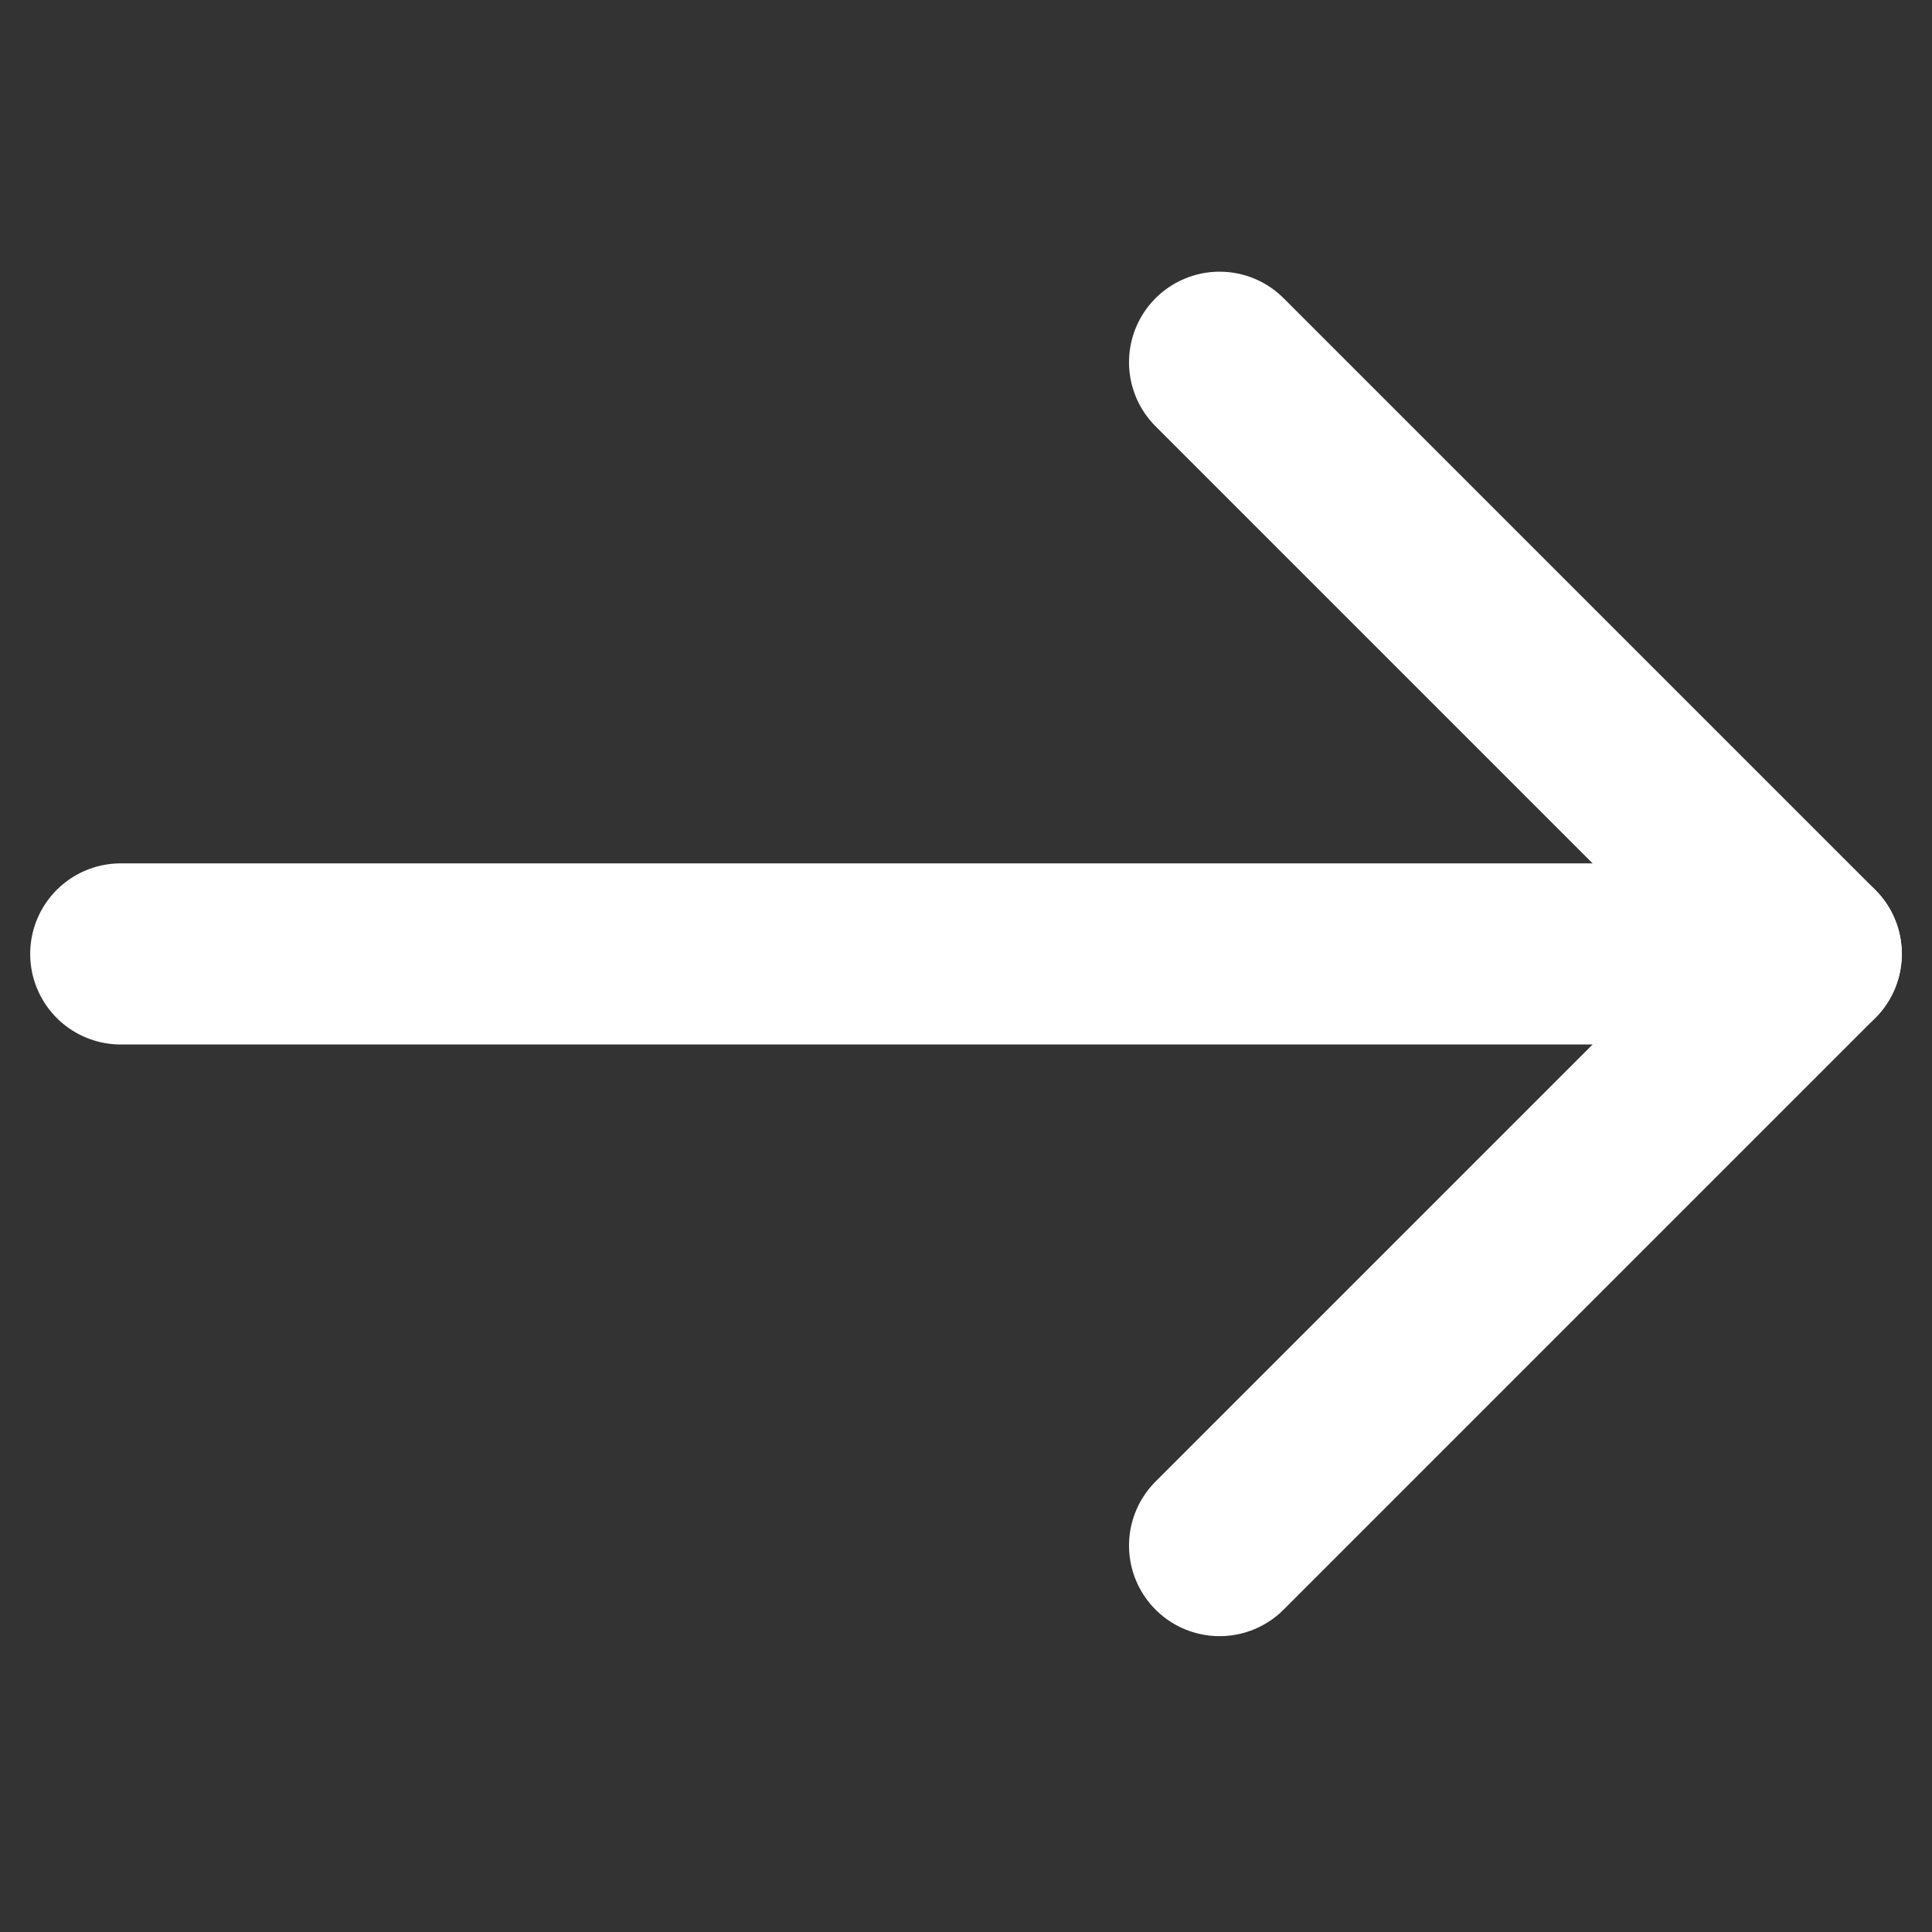
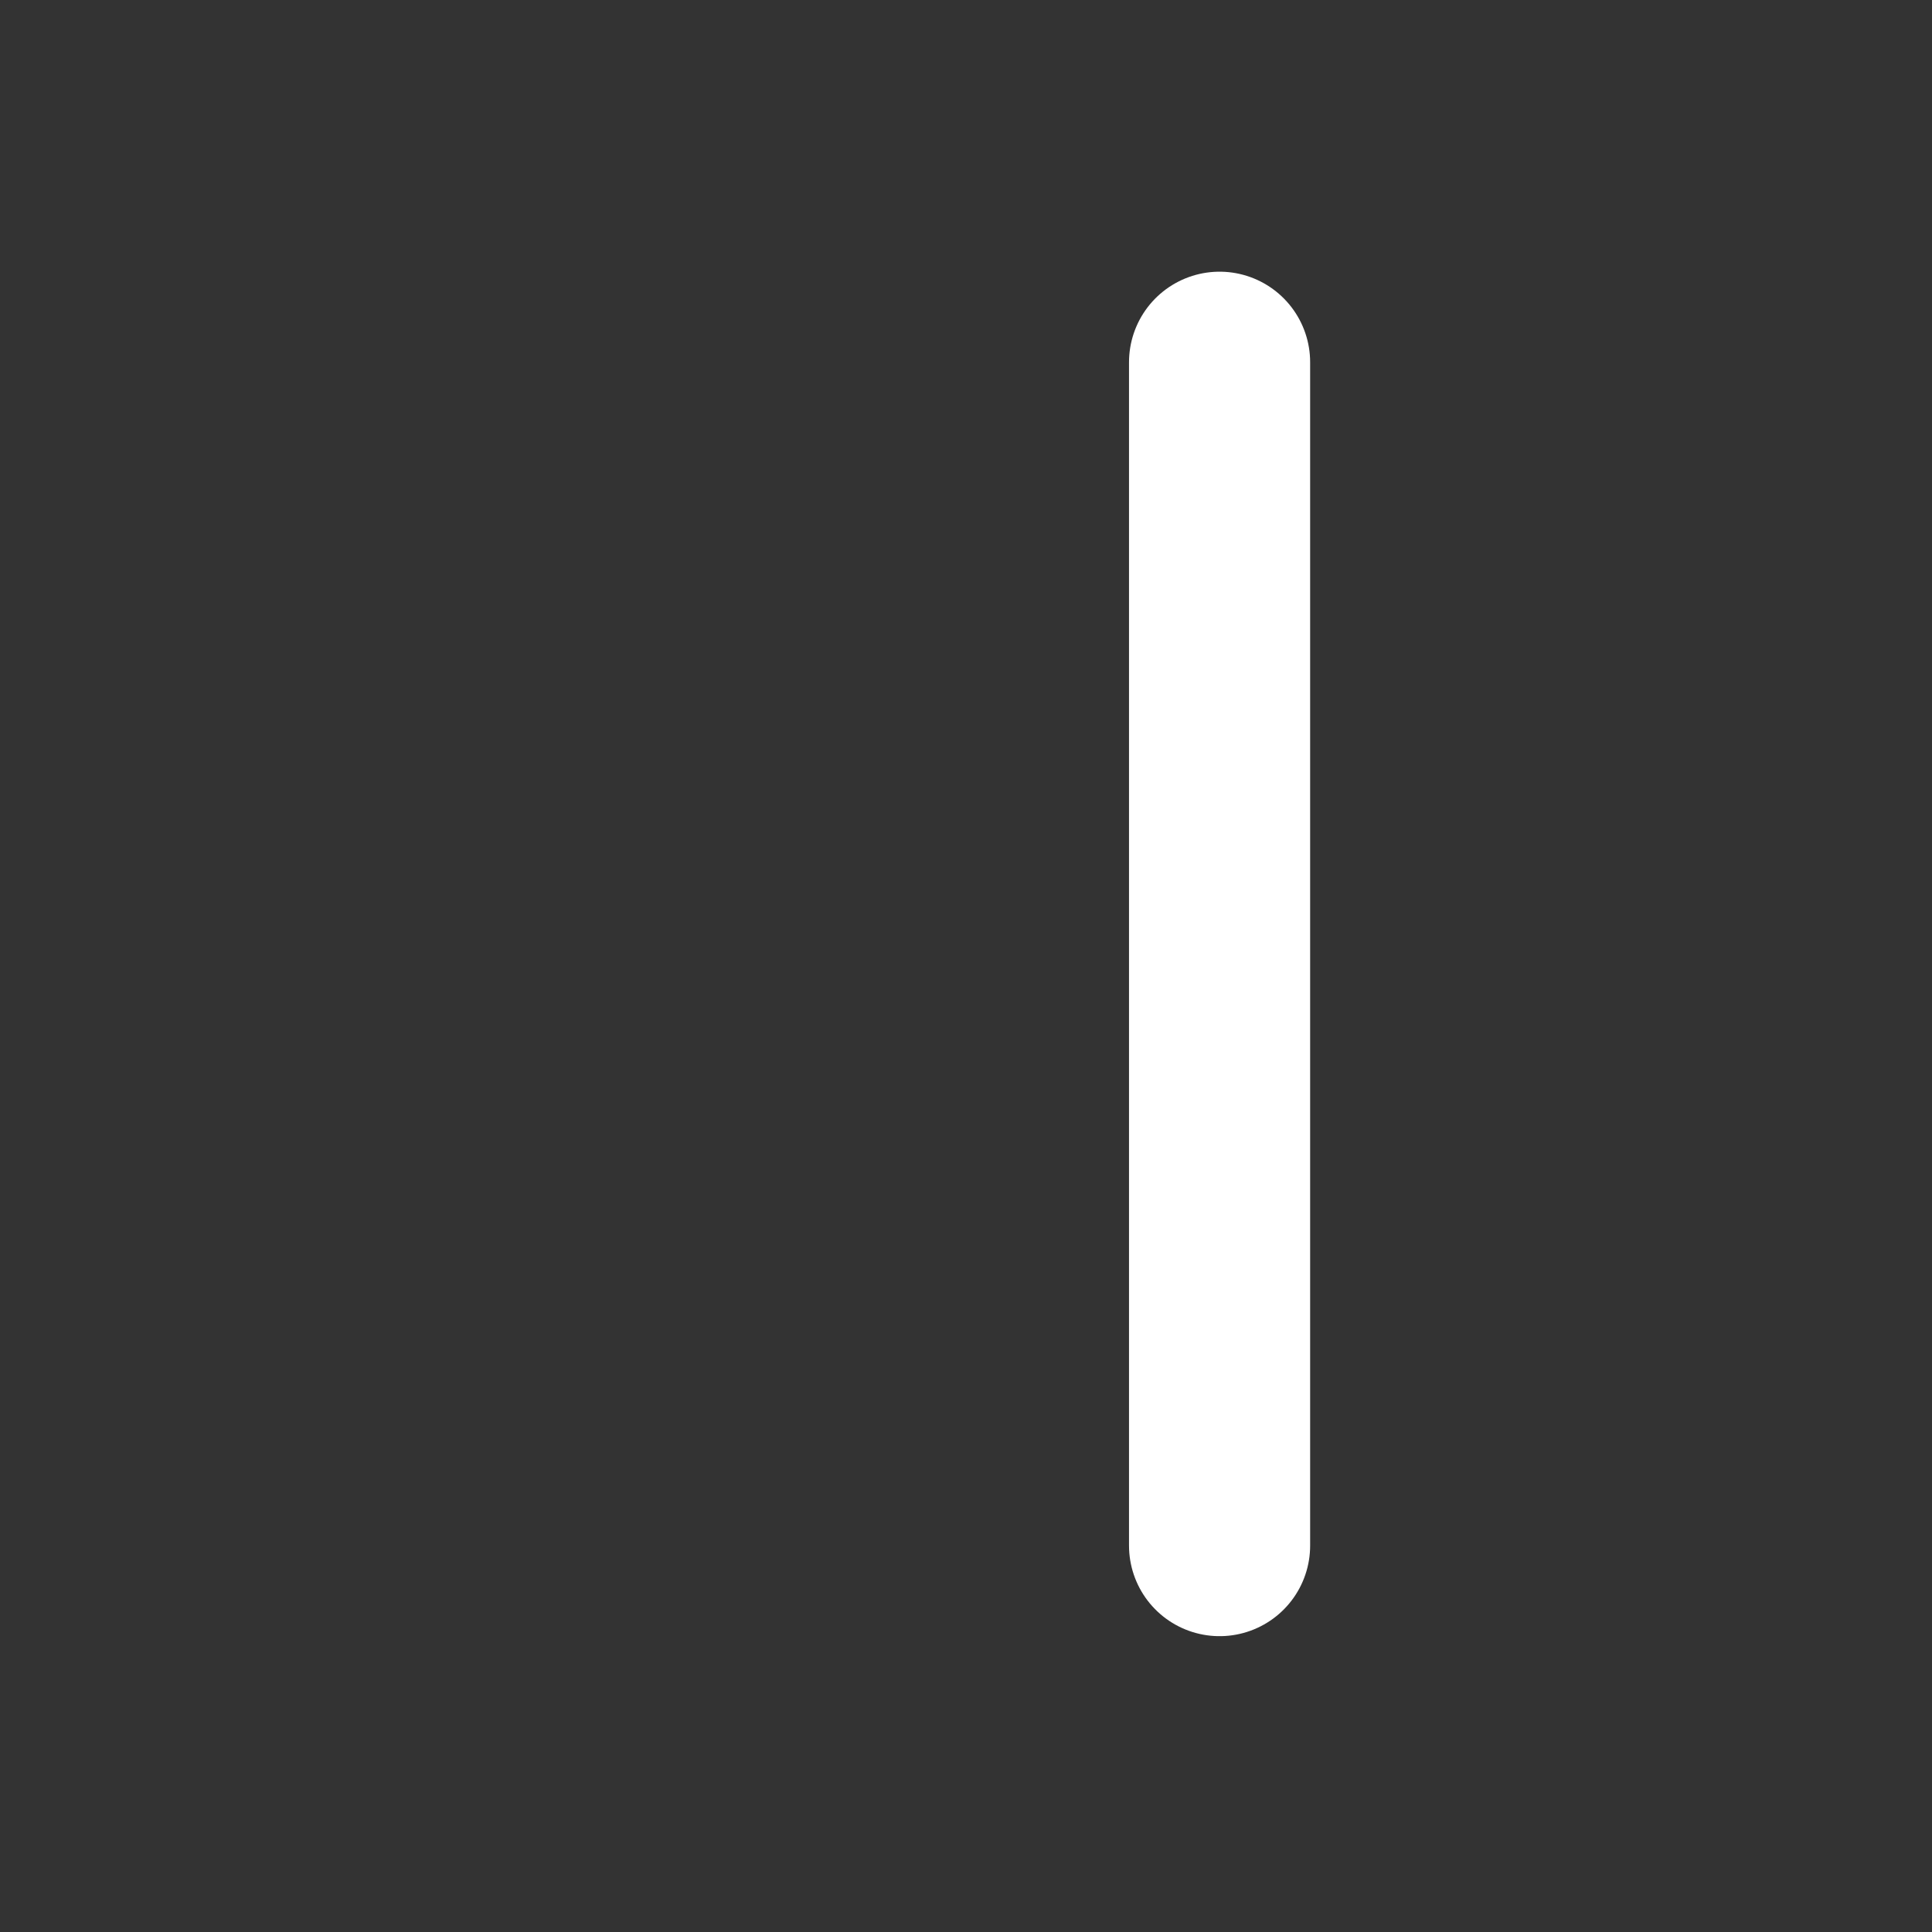
<svg xmlns="http://www.w3.org/2000/svg" width="16" height="16" viewBox="0 0 16 16" fill="none">
  <rect x="0" y="0" width="16" height="16" fill="#333333" stroke="none" />
-   <path d="M1 7.9H15" stroke="white" stroke-width="1.5" stroke-linecap="round" stroke-linejoin="round" />
-   <path d="M10.1 3L15 7.9L10.1 12.8" stroke="white" stroke-width="1.5" stroke-linecap="round" stroke-linejoin="round" />
+   <path d="M10.1 3L10.1 12.8" stroke="white" stroke-width="1.5" stroke-linecap="round" stroke-linejoin="round" />
</svg>